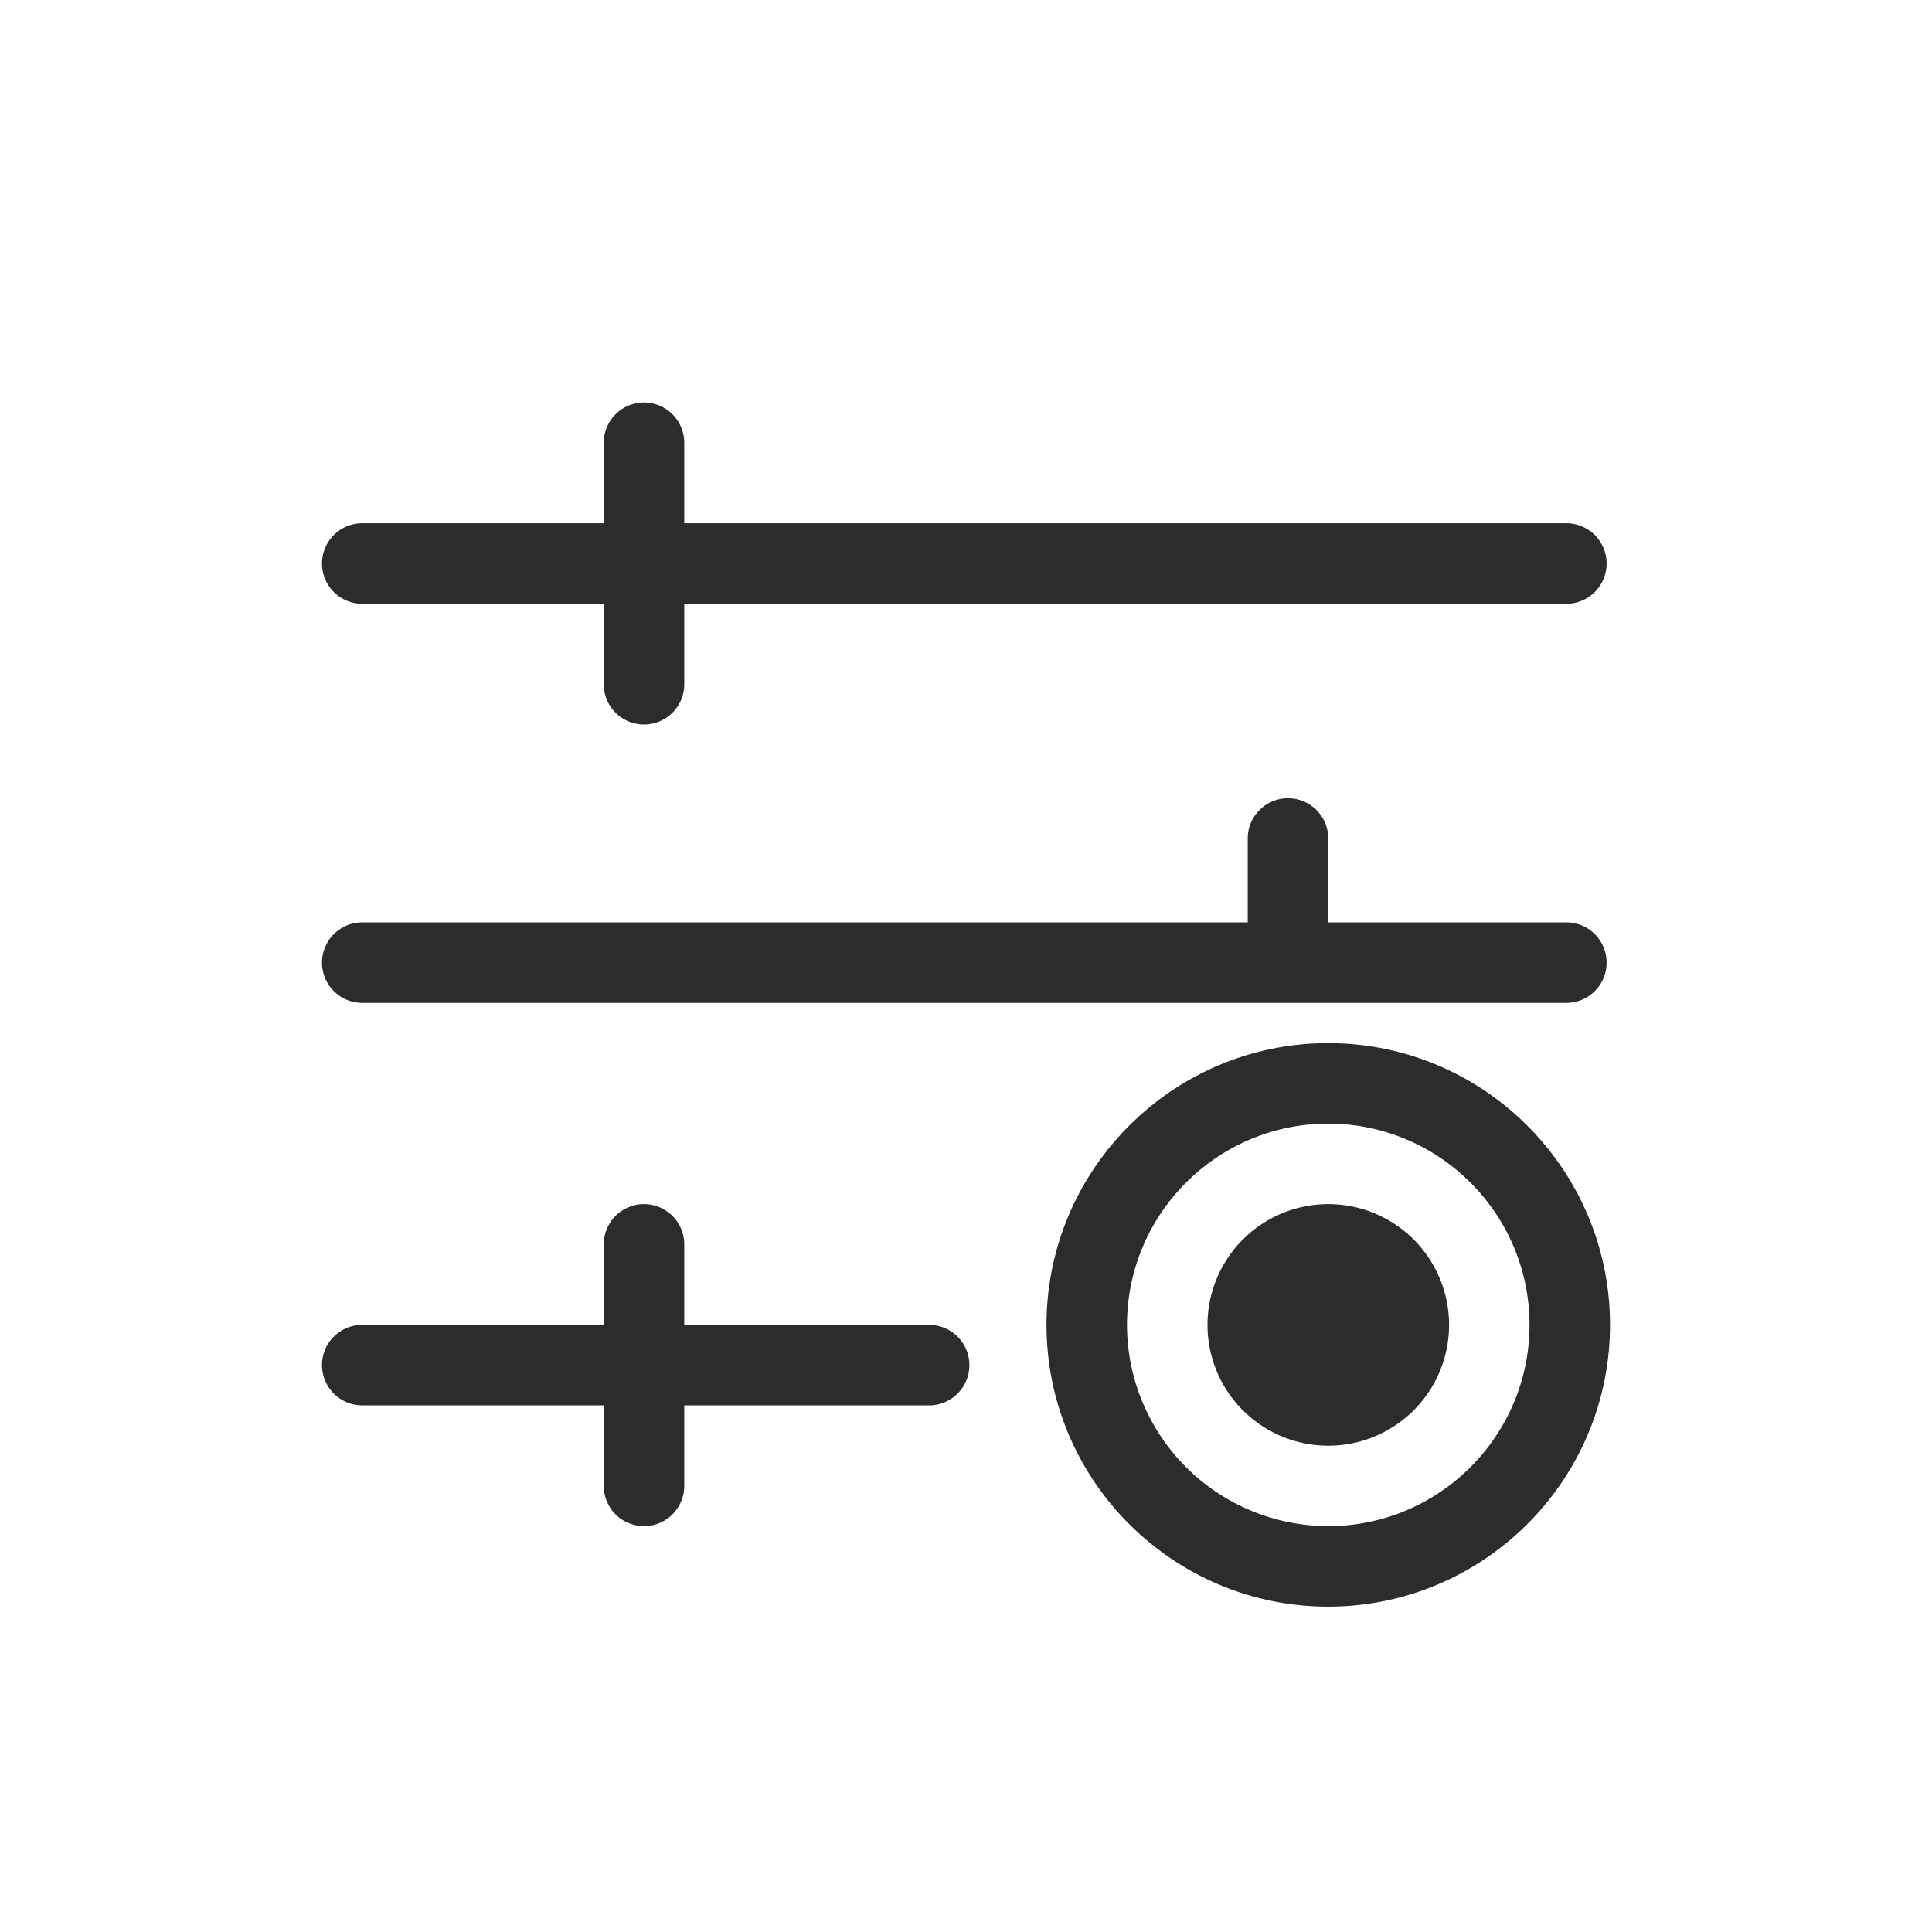
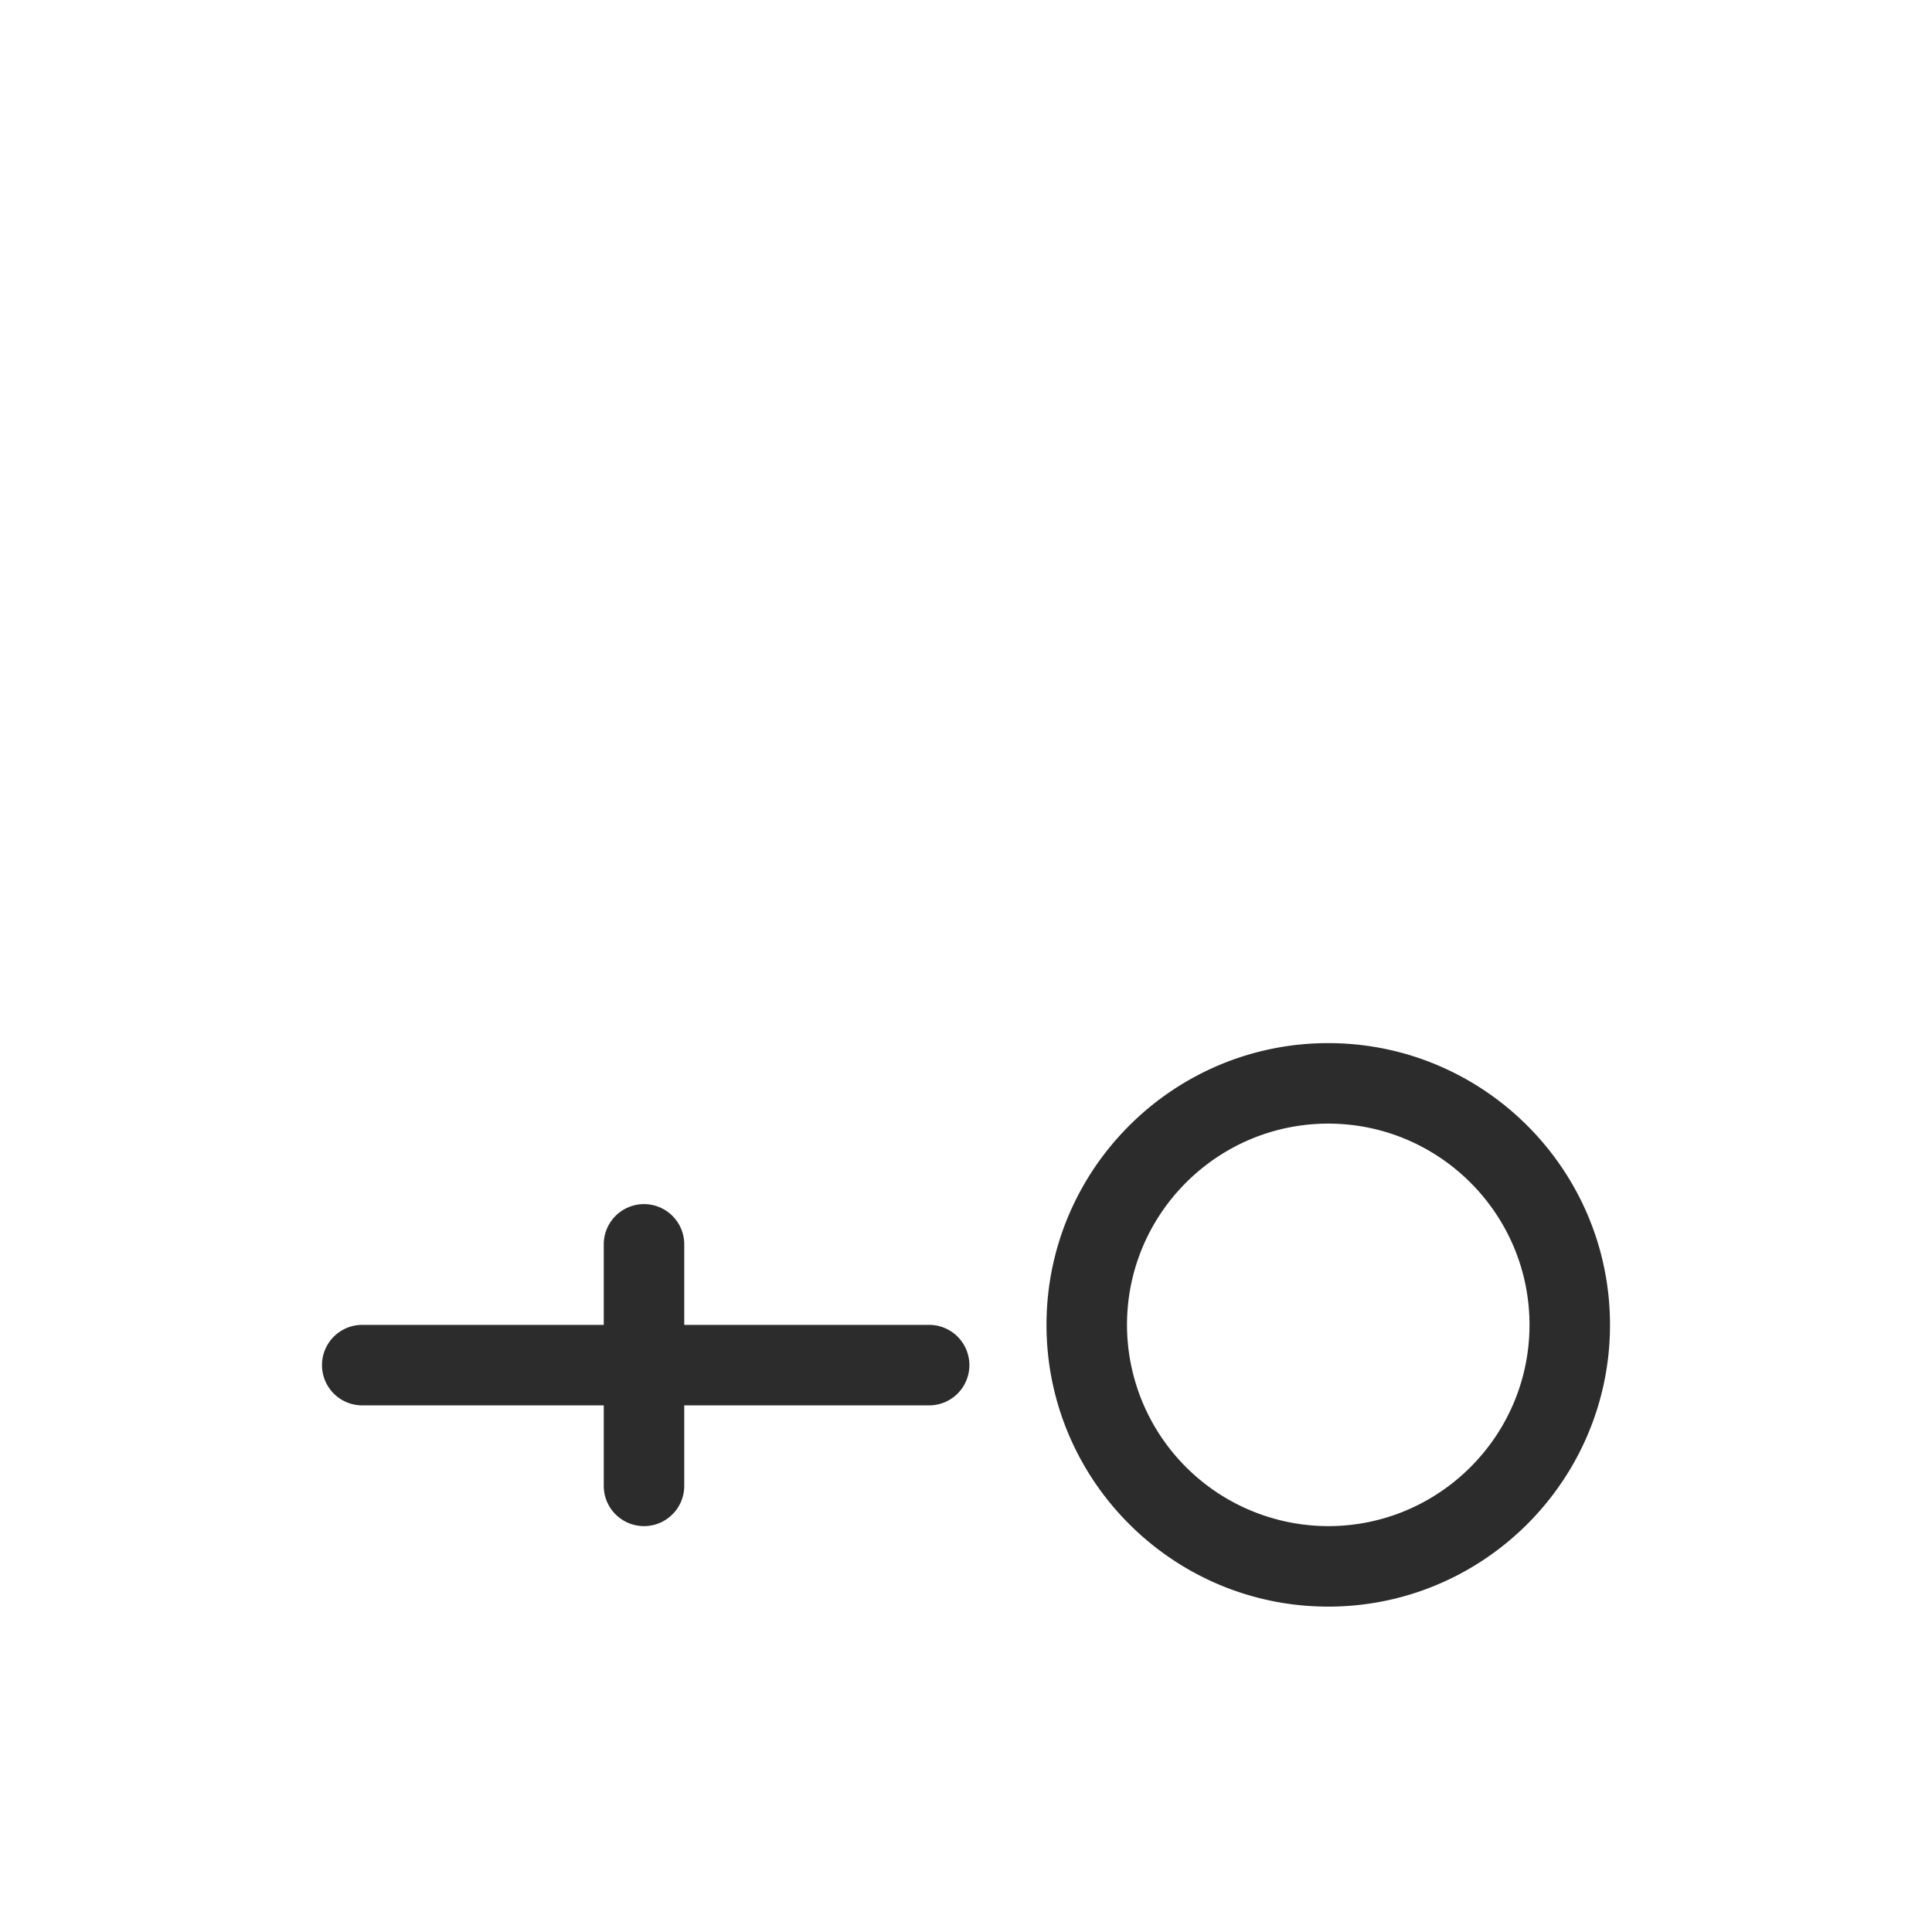
<svg xmlns="http://www.w3.org/2000/svg" t="1686922582776" class="icon" viewBox="0 0 1024 1024" version="1.1" p-id="6445" width="200" height="200">
-   <path d="M192 320h128v42.667a21.333 21.333 0 0 0 42.667 0v-42.667h467.541a21.333 21.333 0 1 0 0-42.667H362.667v-42.667a21.333 21.333 0 0 0-42.667 0v42.667h-128a21.333 21.333 0 0 0 0 42.667M192 531.541h638.208a21.333 21.333 0 1 0 0-42.667H704v-44.459a21.333 21.333 0 0 0-42.667 0v44.459h-469.333a21.333 21.333 0 0 0 0 42.667" fill="#2c2c2c" p-id="6446" />
  <path d="M492.459 702.208H362.667v-42.667a21.333 21.333 0 1 0-42.667 0v42.667h-128a21.333 21.333 0 0 0 0 42.667h128v42.667a21.333 21.333 0 0 0 42.667 0v-42.667h129.792a21.333 21.333 0 0 0 0-42.667" fill="#2c2c2c" p-id="6447" />
-   <path d="M704 638.208a64 64 0 1 0 0.043 128.043 64 64 0 0 0-0.043-128.043" fill="#2c2c2c" p-id="6448" />
  <path d="M704 808.875a106.795 106.795 0 0 1-106.667-106.667c0-58.837 47.872-106.667 106.667-106.667s106.667 47.829 106.667 106.667-47.872 106.667-106.667 106.667m0-256c-82.347 0-149.333 66.987-149.333 149.333s66.987 149.333 149.333 149.333 149.333-66.987 149.333-149.333-66.987-149.333-149.333-149.333" fill="#2c2c2c" p-id="6449" />
</svg>